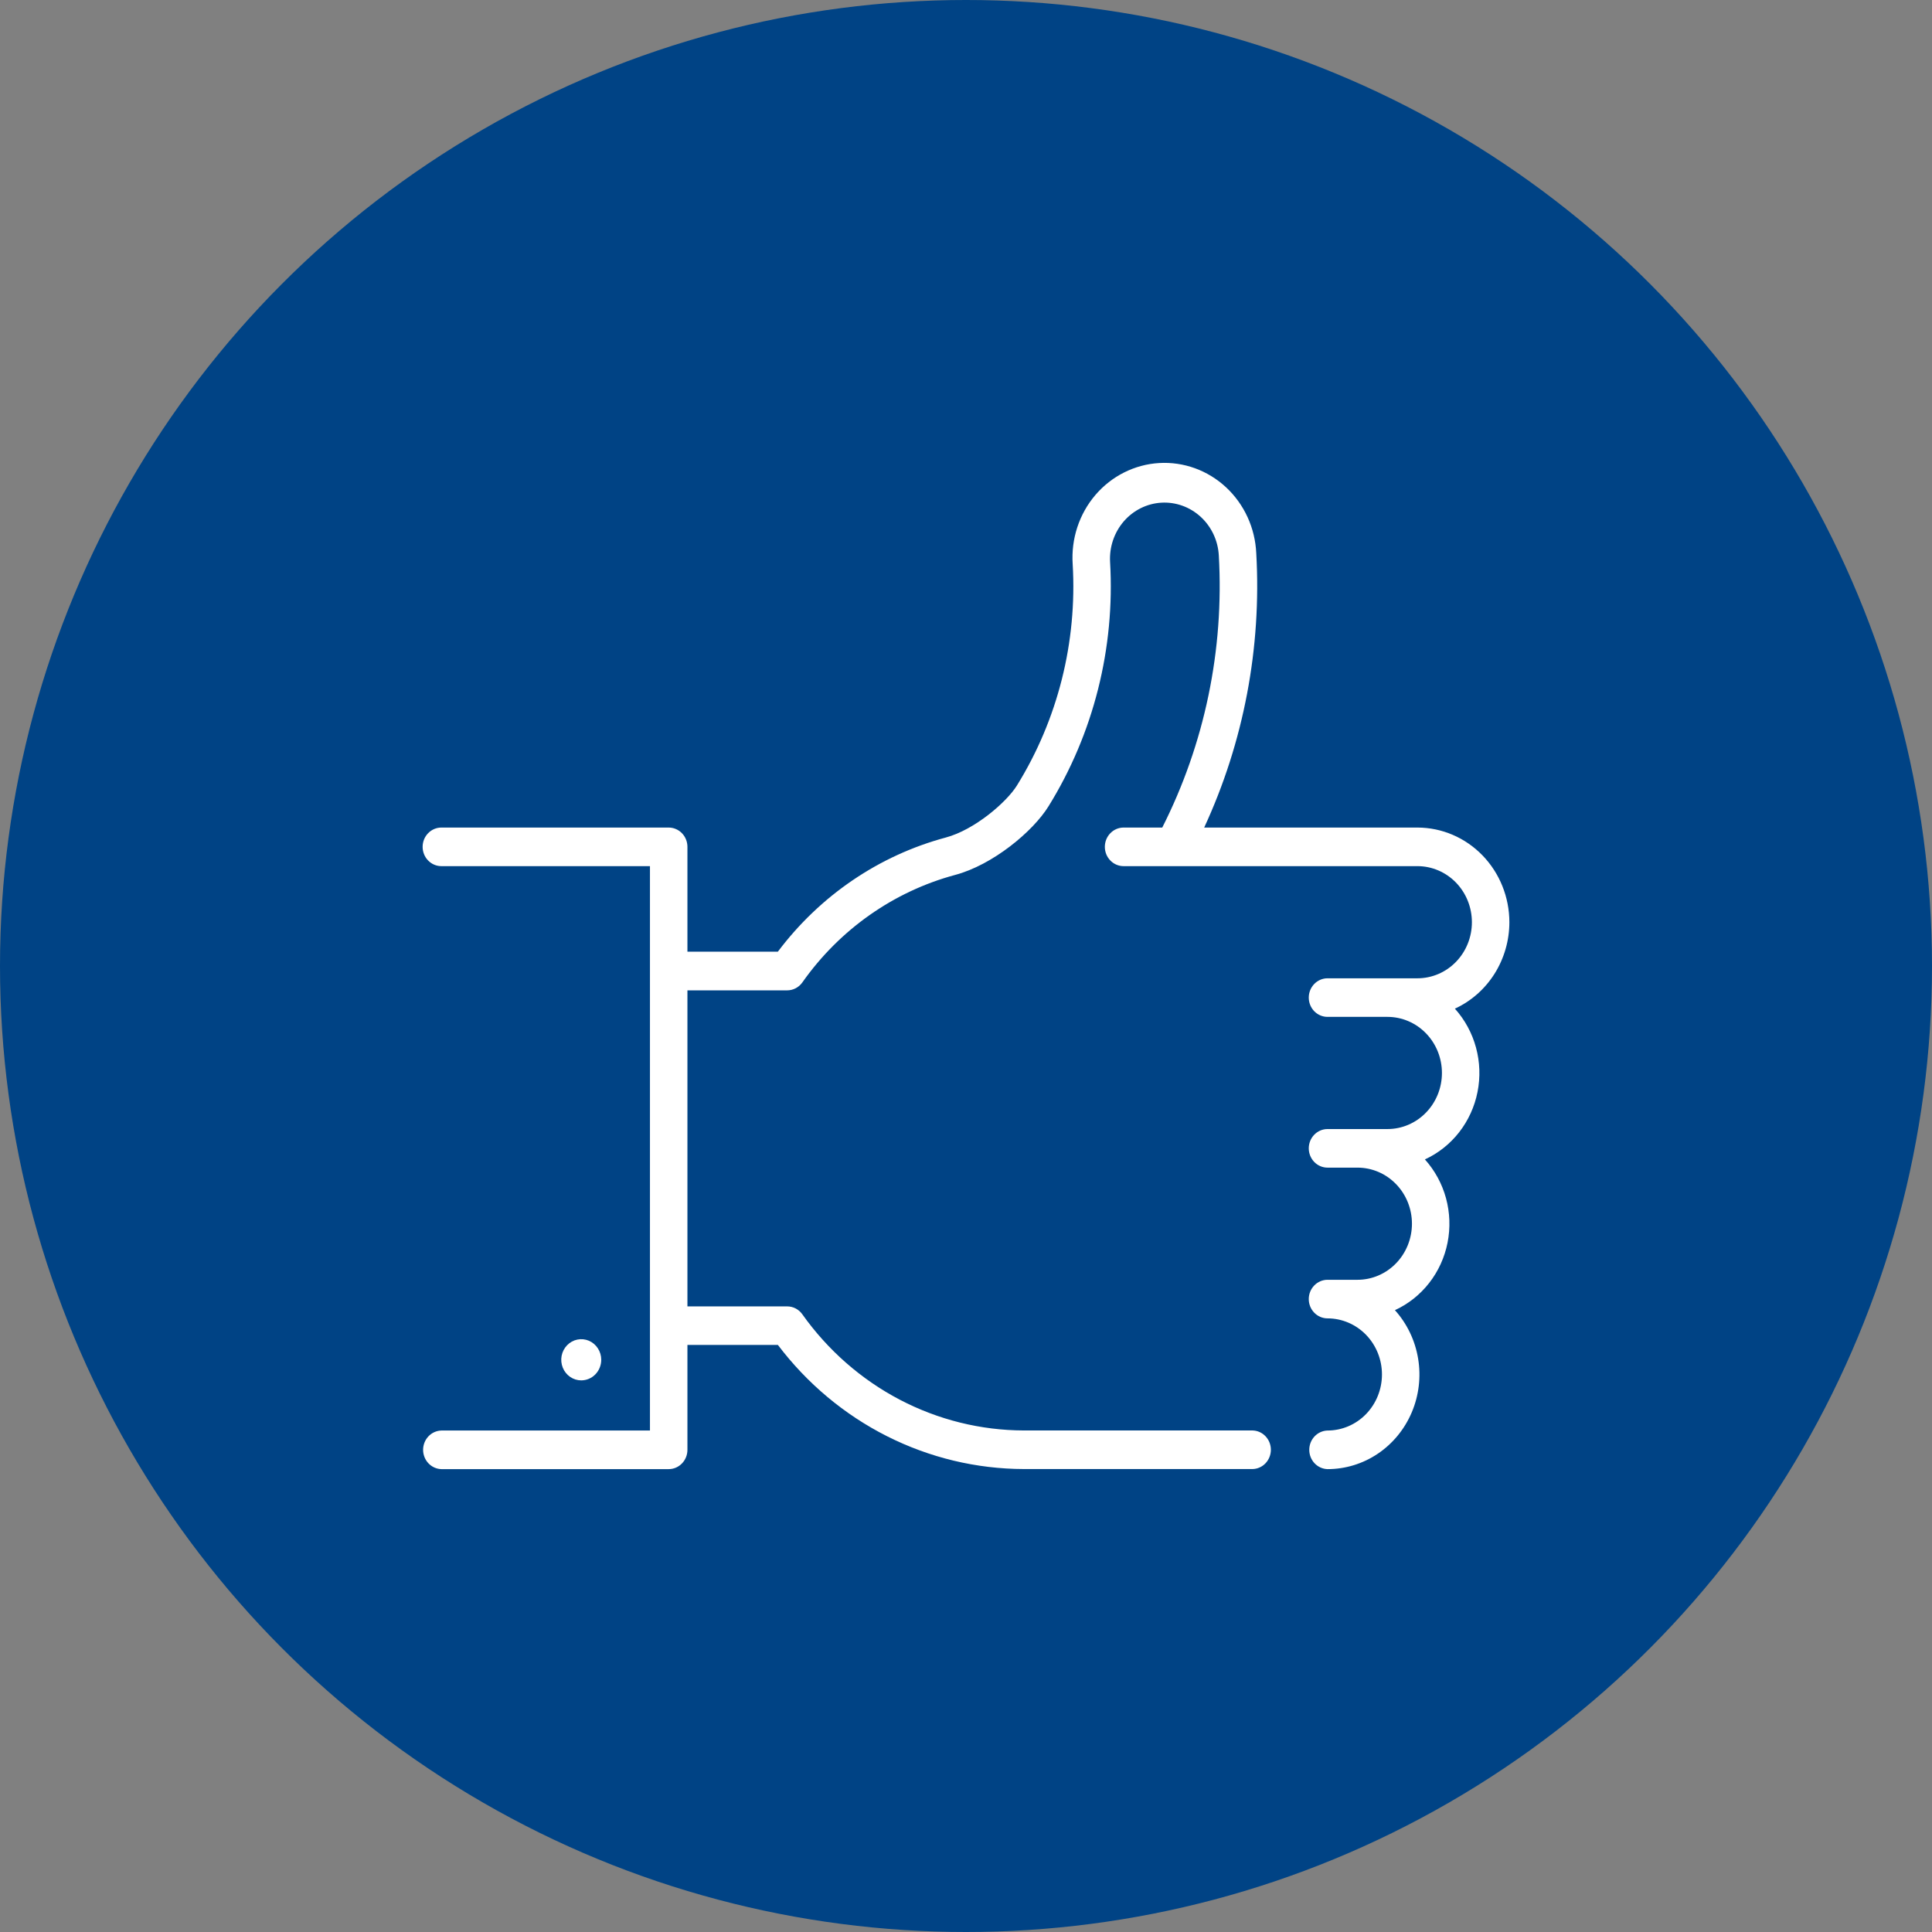
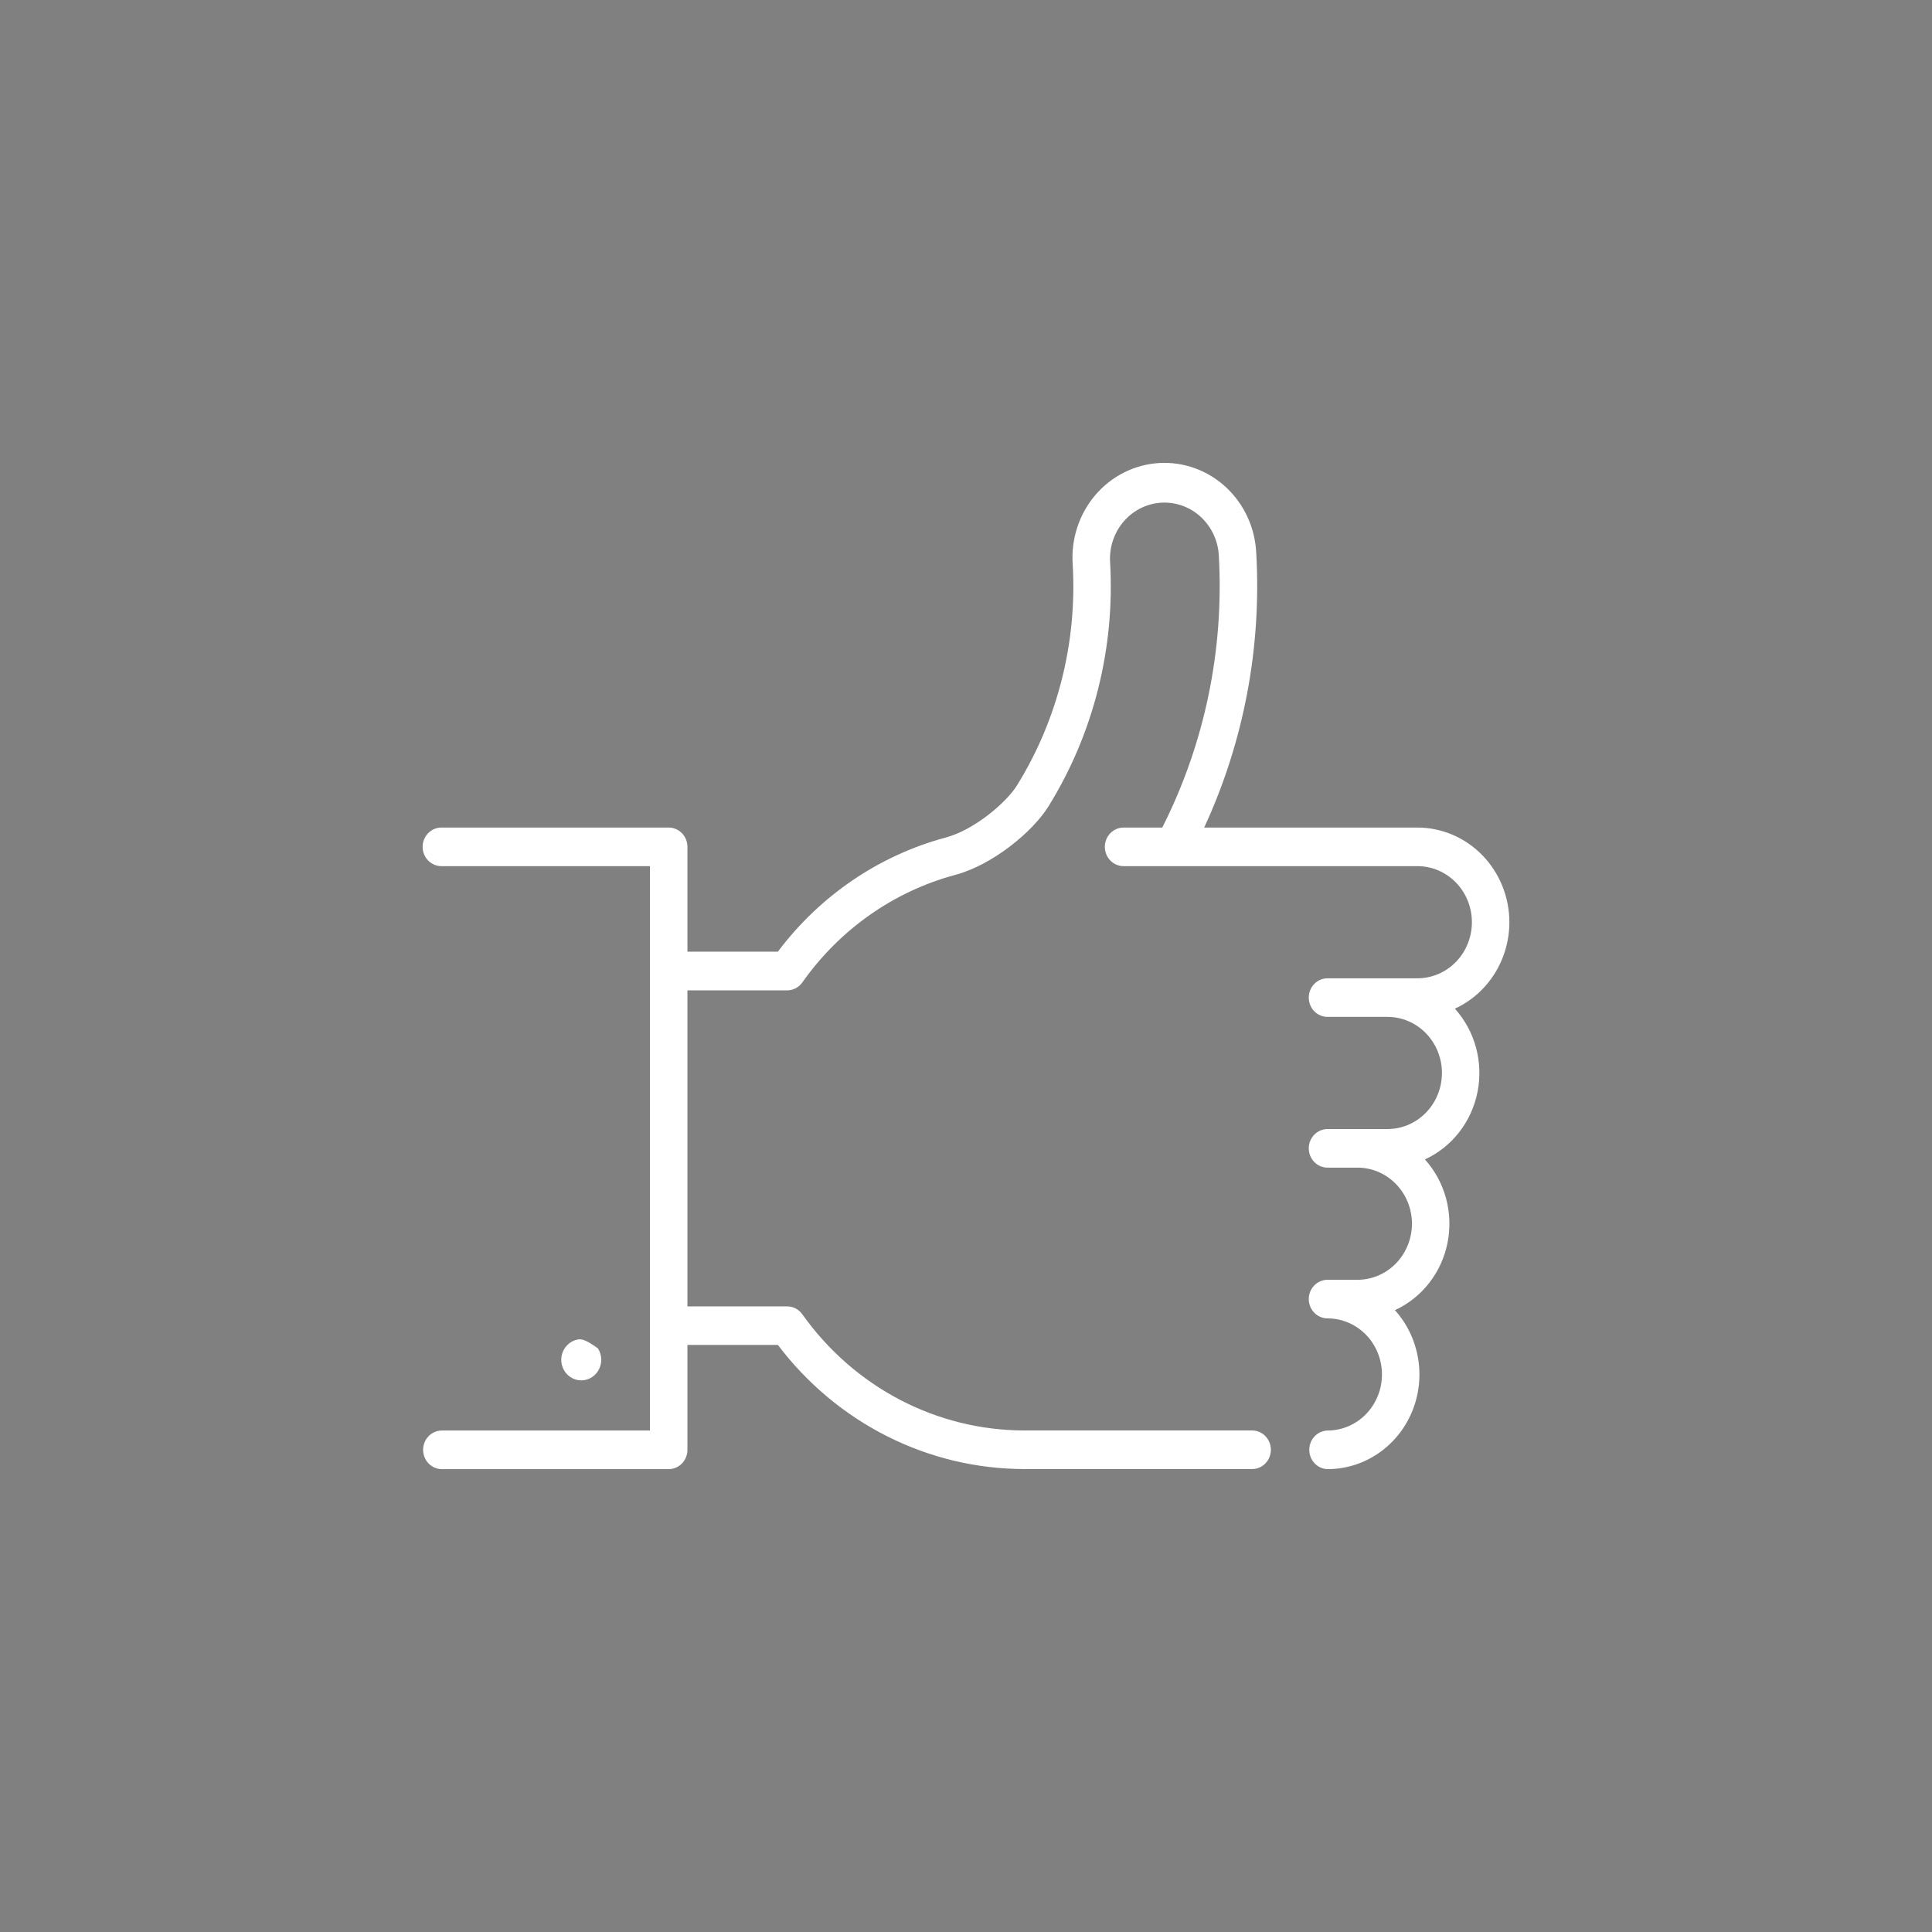
<svg xmlns="http://www.w3.org/2000/svg" width="96" height="96" viewBox="0 0 96 96" fill="none">
  <rect x="0" y="0" width="96" height="96" fill="#808080" stroke="none" />
-   <circle cx="48" cy="48" r="48" fill="#004385" />
-   <path d="M29.876 67.567C29.876 67.365 29.817 67.167 29.708 66.999C29.599 66.83 29.444 66.699 29.263 66.621C29.081 66.544 28.881 66.524 28.689 66.563C28.496 66.602 28.319 66.7 28.18 66.843C28.041 66.986 27.946 67.168 27.907 67.367C27.869 67.565 27.889 67.771 27.964 67.958C28.039 68.145 28.166 68.305 28.33 68.417C28.493 68.53 28.685 68.59 28.882 68.59C29.145 68.589 29.398 68.482 29.584 68.29C29.77 68.098 29.875 67.838 29.876 67.567Z" fill="white" />
+   <path d="M29.876 67.567C29.876 67.365 29.817 67.167 29.708 66.999C29.081 66.544 28.881 66.524 28.689 66.563C28.496 66.602 28.319 66.7 28.18 66.843C28.041 66.986 27.946 67.168 27.907 67.367C27.869 67.565 27.889 67.771 27.964 67.958C28.039 68.145 28.166 68.305 28.33 68.417C28.493 68.53 28.685 68.59 28.882 68.59C29.145 68.589 29.398 68.482 29.584 68.29C29.77 68.098 29.875 67.838 29.876 67.567Z" fill="white" />
  <path d="M75 45.825C74.999 44.578 74.517 43.382 73.661 42.5C72.804 41.618 71.643 41.122 70.432 41.121H59.835C61.8 36.875 62.69 32.187 62.423 27.492C62.395 26.87 62.249 26.26 61.991 25.697C61.733 25.134 61.369 24.63 60.92 24.212C60.471 23.795 59.947 23.474 59.377 23.267C58.806 23.06 58.202 22.972 57.598 23.008C56.995 23.043 56.404 23.202 55.861 23.474C55.317 23.746 54.831 24.127 54.431 24.594C54.032 25.061 53.726 25.605 53.532 26.195C53.338 26.784 53.26 27.408 53.301 28.029C53.529 31.906 52.559 35.758 50.53 39.032C50.021 39.854 48.429 41.235 46.992 41.617C43.679 42.507 40.746 44.501 38.651 47.289H34.158V42.079C34.158 41.953 34.134 41.829 34.087 41.712C34.04 41.596 33.972 41.49 33.885 41.401C33.799 41.312 33.696 41.242 33.583 41.194C33.47 41.145 33.349 41.121 33.227 41.121H21.931C21.684 41.121 21.447 41.222 21.273 41.402C21.098 41.581 21 41.825 21 42.079C21 42.334 21.098 42.578 21.273 42.757C21.447 42.937 21.684 43.038 21.931 43.038H32.296V71.082H21.931C21.688 71.089 21.458 71.193 21.288 71.372C21.119 71.551 21.024 71.791 21.024 72.041C21.024 72.291 21.119 72.531 21.288 72.71C21.458 72.889 21.688 72.993 21.931 73H33.227C33.349 73 33.47 72.975 33.583 72.927C33.696 72.879 33.799 72.808 33.885 72.719C33.972 72.63 34.04 72.524 34.087 72.408C34.134 72.291 34.158 72.167 34.158 72.041V66.828H38.652C40.102 68.744 41.956 70.296 44.074 71.364C46.192 72.433 48.519 72.991 50.878 72.996H62.242C62.485 72.99 62.716 72.886 62.885 72.707C63.054 72.528 63.149 72.288 63.149 72.038C63.149 71.788 63.054 71.548 62.885 71.369C62.716 71.189 62.485 71.085 62.242 71.079H50.878C48.732 71.074 46.617 70.549 44.704 69.547C42.791 68.544 41.135 67.092 39.868 65.308C39.782 65.186 39.669 65.087 39.538 65.018C39.408 64.95 39.263 64.914 39.116 64.914H34.158V49.21H39.116C39.263 49.21 39.407 49.174 39.538 49.105C39.669 49.037 39.782 48.938 39.868 48.816C41.721 46.186 44.402 44.299 47.455 43.476C49.326 42.98 51.323 41.321 52.099 40.066C54.339 36.451 55.41 32.199 55.159 27.919C55.139 27.554 55.189 27.188 55.306 26.842C55.423 26.497 55.605 26.178 55.841 25.905C56.319 25.354 56.99 25.02 57.706 24.978C58.423 24.936 59.127 25.189 59.662 25.681C60.198 26.173 60.522 26.863 60.562 27.601C60.83 32.287 59.859 36.959 57.752 41.121H55.83C55.583 41.121 55.346 41.222 55.172 41.402C54.997 41.581 54.899 41.825 54.899 42.079C54.899 42.334 54.997 42.578 55.172 42.757C55.346 42.937 55.583 43.038 55.83 43.038H70.432C71.15 43.038 71.838 43.332 72.346 43.854C72.853 44.377 73.138 45.086 73.138 45.825C73.138 46.564 72.853 47.273 72.346 47.795C71.838 48.318 71.15 48.611 70.432 48.611H65.963C65.716 48.611 65.48 48.712 65.305 48.892C65.13 49.072 65.032 49.316 65.032 49.57C65.032 49.824 65.13 50.068 65.305 50.248C65.48 50.427 65.716 50.528 65.963 50.528H68.943C69.66 50.528 70.349 50.822 70.856 51.344C71.364 51.867 71.649 52.576 71.649 53.315C71.649 54.054 71.364 54.763 70.856 55.285C70.349 55.808 69.66 56.102 68.943 56.102H65.963C65.716 56.102 65.48 56.203 65.305 56.382C65.13 56.562 65.032 56.806 65.032 57.06C65.032 57.314 65.13 57.558 65.305 57.738C65.48 57.918 65.716 58.019 65.963 58.019H67.453C68.171 58.019 68.859 58.312 69.366 58.835C69.874 59.357 70.159 60.066 70.159 60.805C70.159 61.544 69.874 62.253 69.366 62.776C68.859 63.298 68.171 63.592 67.453 63.592H65.963C65.716 63.592 65.48 63.693 65.305 63.873C65.13 64.052 65.032 64.296 65.032 64.55C65.032 64.805 65.13 65.049 65.305 65.228C65.48 65.408 65.716 65.509 65.963 65.509C66.681 65.509 67.369 65.803 67.877 66.325C68.384 66.848 68.669 67.556 68.669 68.296C68.669 69.035 68.384 69.743 67.877 70.266C67.369 70.789 66.681 71.082 65.963 71.082C65.721 71.089 65.49 71.193 65.321 71.372C65.151 71.551 65.057 71.791 65.057 72.041C65.057 72.291 65.151 72.531 65.321 72.71C65.49 72.889 65.721 72.993 65.963 73C66.852 73 67.721 72.734 68.464 72.233C69.208 71.732 69.793 71.018 70.149 70.18C70.505 69.341 70.615 68.414 70.466 67.512C70.318 66.61 69.917 65.772 69.313 65.101C69.976 64.797 70.559 64.334 71.014 63.751C71.469 63.169 71.782 62.483 71.928 61.75C72.073 61.018 72.047 60.26 71.852 59.54C71.656 58.82 71.296 58.159 70.803 57.611C71.466 57.306 72.049 56.844 72.504 56.261C72.959 55.678 73.272 54.992 73.417 54.26C73.563 53.527 73.537 52.77 73.341 52.05C73.146 51.33 72.786 50.669 72.293 50.12C73.098 49.75 73.782 49.147 74.263 48.385C74.743 47.622 74.999 46.733 75 45.825Z" fill="white" />
</svg>